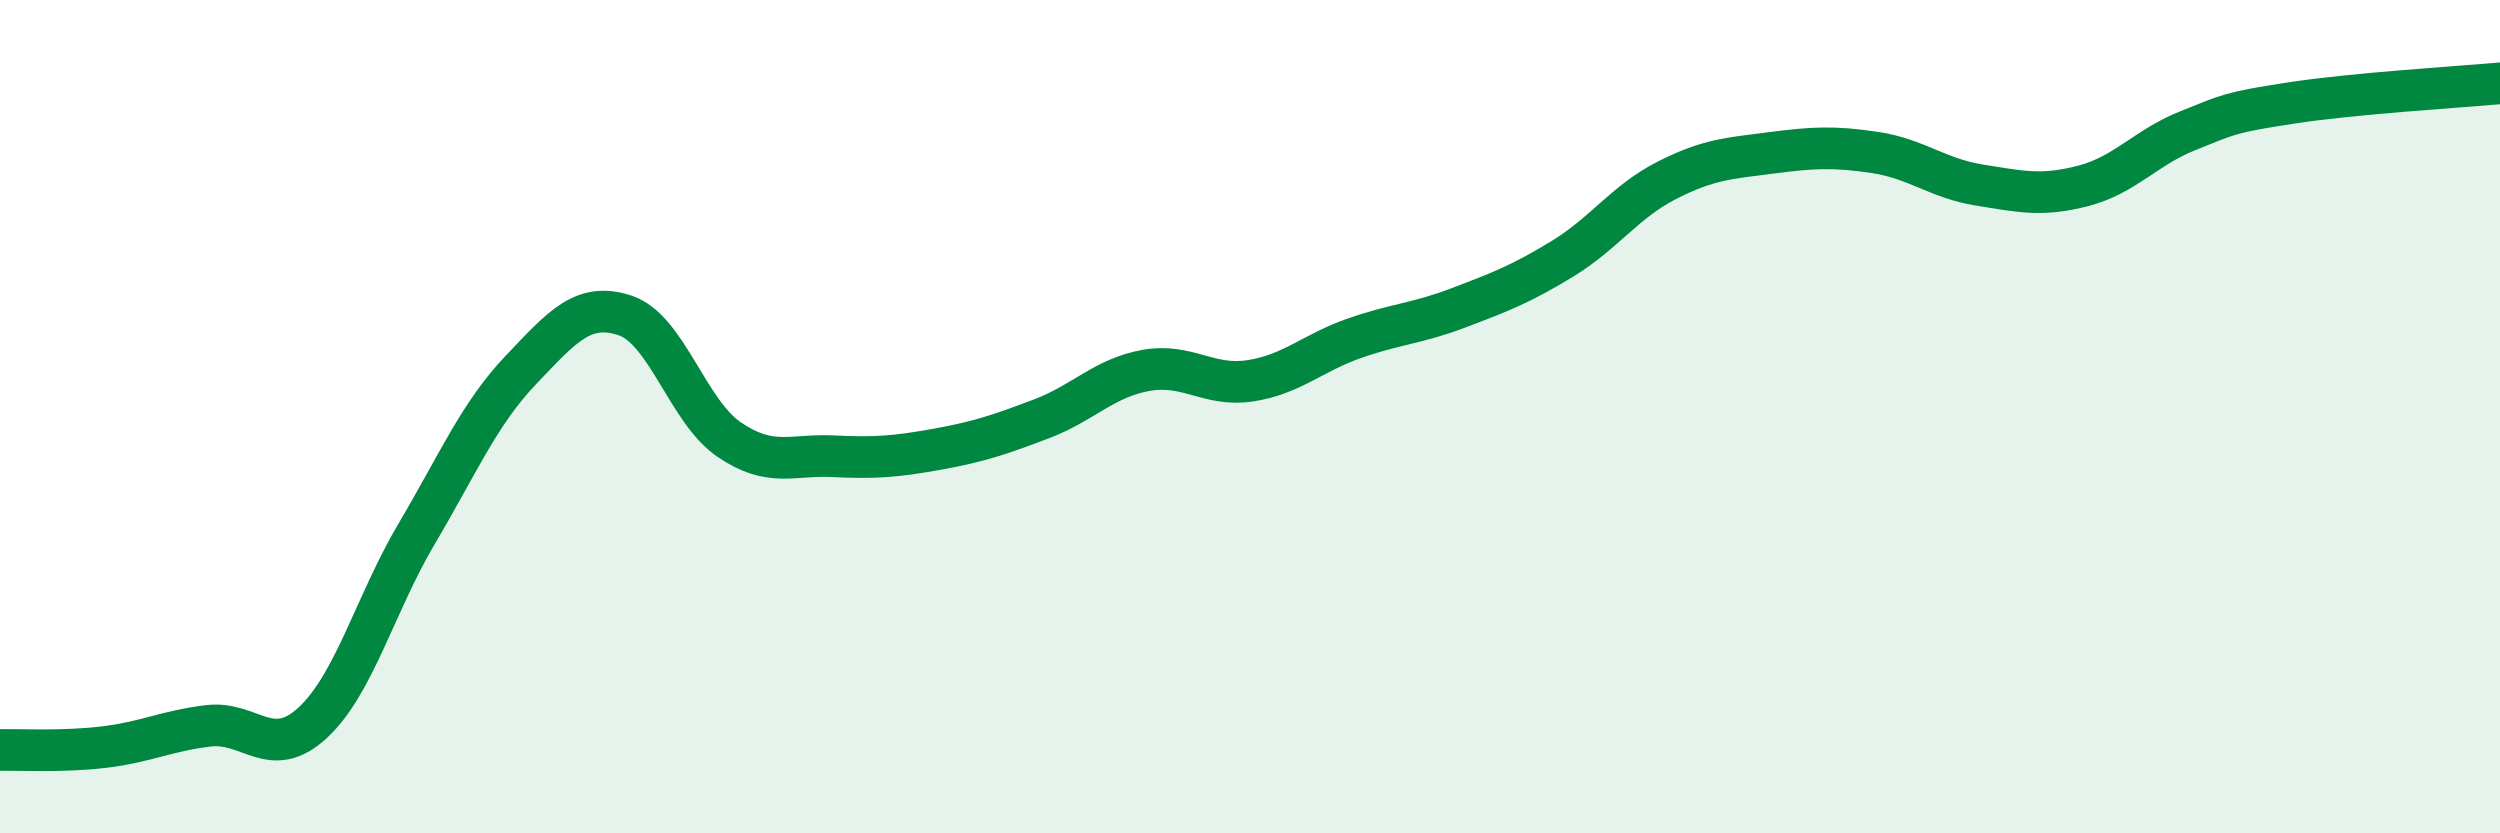
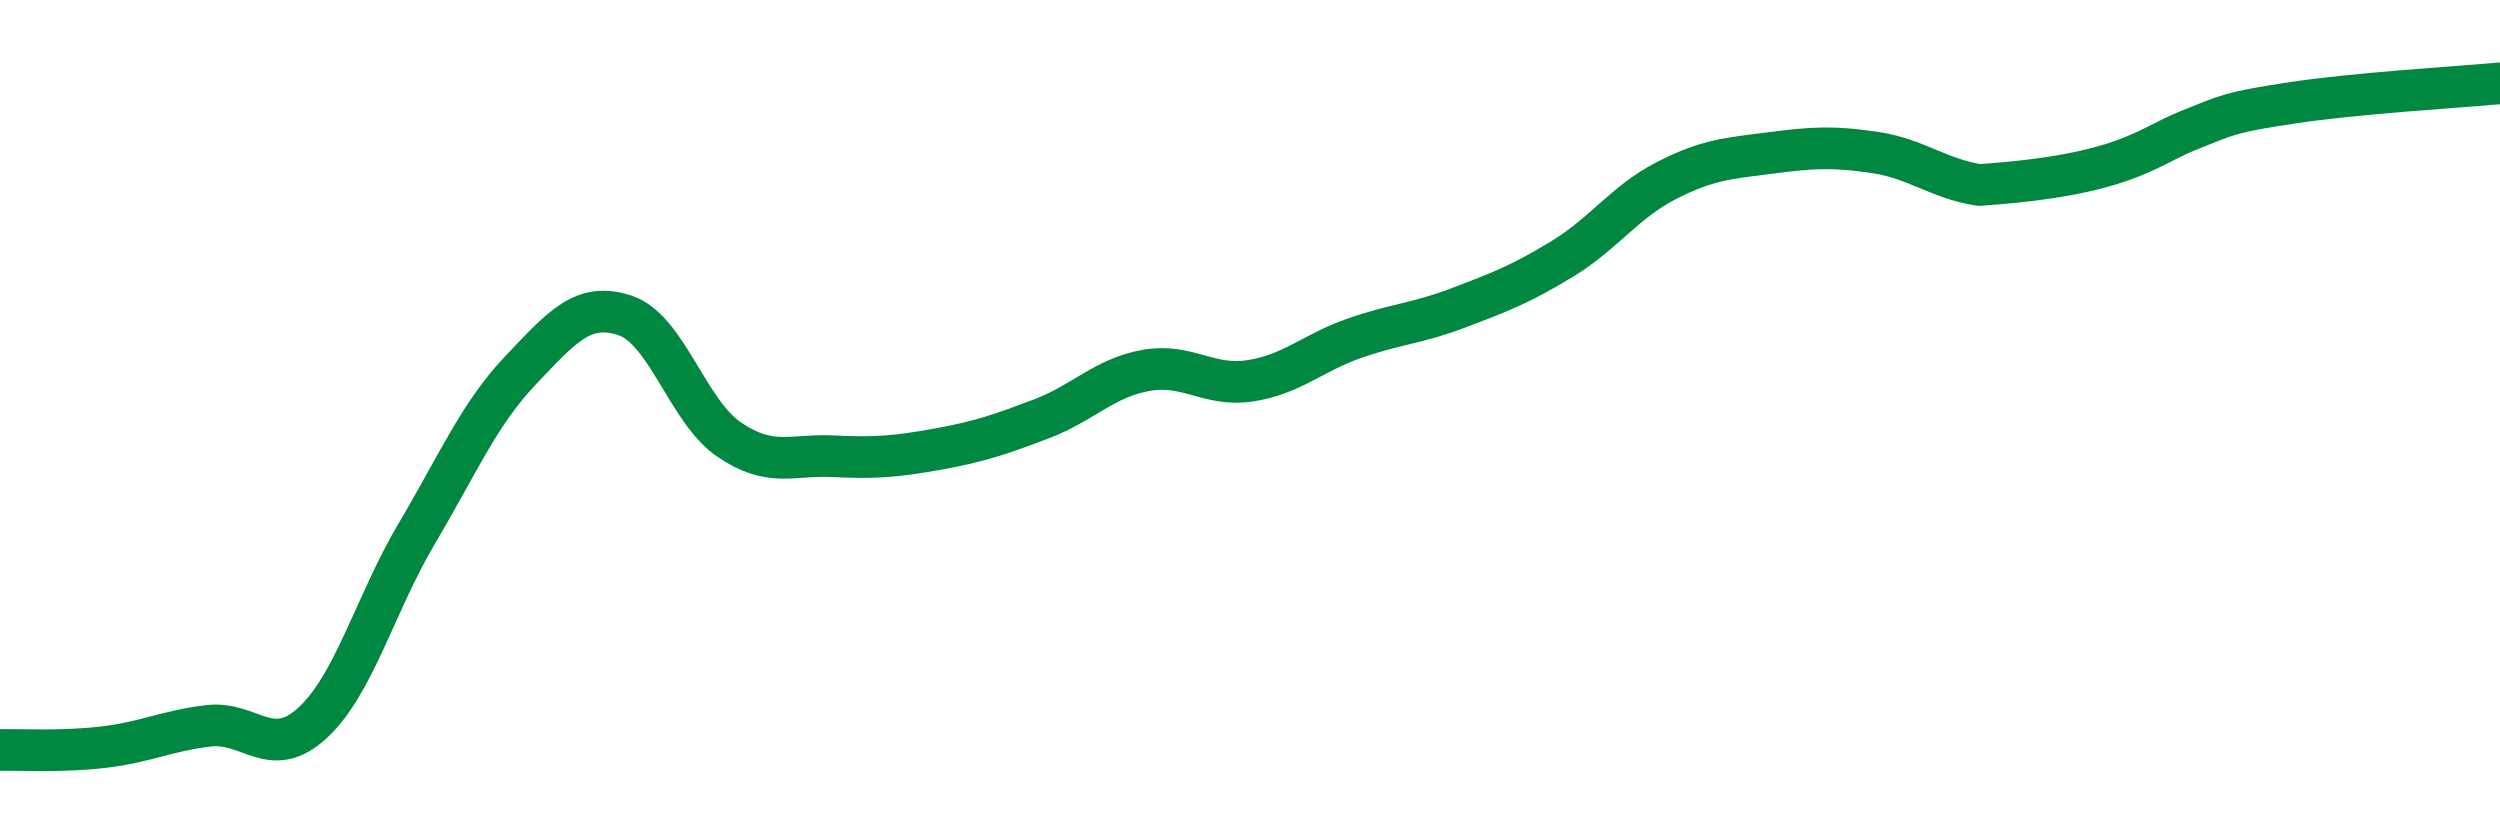
<svg xmlns="http://www.w3.org/2000/svg" width="60" height="20" viewBox="0 0 60 20">
-   <path d="M 0,18 C 0.5,17.99 1.5,18.05 2.5,17.93 C 3.5,17.81 4,17.54 5,17.42 C 6,17.3 6.5,18.27 7.5,17.35 C 8.5,16.43 9,14.5 10,12.81 C 11,11.12 11.5,9.93 12.5,8.88 C 13.5,7.83 14,7.24 15,7.57 C 16,7.9 16.5,9.87 17.5,10.55 C 18.5,11.23 19,10.9 20,10.95 C 21,11 21.5,10.96 22.5,10.78 C 23.5,10.6 24,10.43 25,10.05 C 26,9.67 26.5,9.07 27.5,8.89 C 28.5,8.71 29,9.29 30,9.14 C 31,8.99 31.5,8.47 32.5,8.12 C 33.5,7.77 34,7.77 35,7.39 C 36,7.01 36.5,6.82 37.5,6.21 C 38.5,5.6 39,4.84 40,4.33 C 41,3.82 41.5,3.8 42.5,3.67 C 43.5,3.54 44,3.51 45,3.66 C 46,3.81 46.5,4.28 47.5,4.44 C 48.5,4.6 49,4.72 50,4.46 C 51,4.2 51.5,3.54 52.5,3.14 C 53.5,2.74 53.5,2.7 55,2.47 C 56.5,2.24 59,2.09 60,2L60 20L0 20Z" fill="#008740" opacity="0.1" stroke-linecap="round" stroke-linejoin="round" />
-   <path d="M 0,18 C 0.5,17.99 1.5,18.05 2.5,17.93 C 3.5,17.81 4,17.54 5,17.42 C 6,17.3 6.5,18.27 7.5,17.35 C 8.5,16.43 9,14.5 10,12.81 C 11,11.12 11.5,9.93 12.5,8.88 C 13.5,7.83 14,7.24 15,7.57 C 16,7.9 16.5,9.87 17.5,10.55 C 18.5,11.23 19,10.9 20,10.95 C 21,11 21.5,10.96 22.5,10.78 C 23.5,10.6 24,10.43 25,10.05 C 26,9.67 26.5,9.07 27.5,8.89 C 28.5,8.71 29,9.29 30,9.14 C 31,8.99 31.5,8.47 32.5,8.12 C 33.5,7.77 34,7.77 35,7.39 C 36,7.01 36.5,6.82 37.5,6.21 C 38.5,5.6 39,4.84 40,4.33 C 41,3.82 41.5,3.8 42.5,3.67 C 43.5,3.54 44,3.51 45,3.66 C 46,3.81 46.5,4.28 47.5,4.44 C 48.5,4.6 49,4.72 50,4.46 C 51,4.2 51.5,3.54 52.5,3.14 C 53.5,2.74 53.5,2.7 55,2.47 C 56.5,2.24 59,2.09 60,2" stroke="#008740" stroke-width="1" fill="none" stroke-linecap="round" stroke-linejoin="round" />
+   <path d="M 0,18 C 0.5,17.99 1.5,18.05 2.5,17.93 C 3.5,17.81 4,17.54 5,17.42 C 6,17.3 6.5,18.27 7.5,17.35 C 8.5,16.43 9,14.5 10,12.81 C 11,11.12 11.5,9.93 12.5,8.88 C 13.5,7.83 14,7.24 15,7.57 C 16,7.9 16.5,9.87 17.5,10.55 C 18.5,11.23 19,10.9 20,10.95 C 21,11 21.5,10.96 22.5,10.78 C 23.5,10.6 24,10.43 25,10.05 C 26,9.67 26.5,9.07 27.5,8.89 C 28.5,8.71 29,9.29 30,9.14 C 31,8.99 31.5,8.47 32.5,8.12 C 33.5,7.77 34,7.77 35,7.39 C 36,7.01 36.5,6.82 37.5,6.21 C 38.5,5.6 39,4.84 40,4.33 C 41,3.82 41.5,3.8 42.5,3.67 C 43.5,3.54 44,3.51 45,3.66 C 46,3.81 46.5,4.28 47.5,4.44 C 51,4.2 51.5,3.54 52.5,3.14 C 53.5,2.74 53.5,2.7 55,2.47 C 56.5,2.24 59,2.09 60,2" stroke="#008740" stroke-width="1" fill="none" stroke-linecap="round" stroke-linejoin="round" />
</svg>